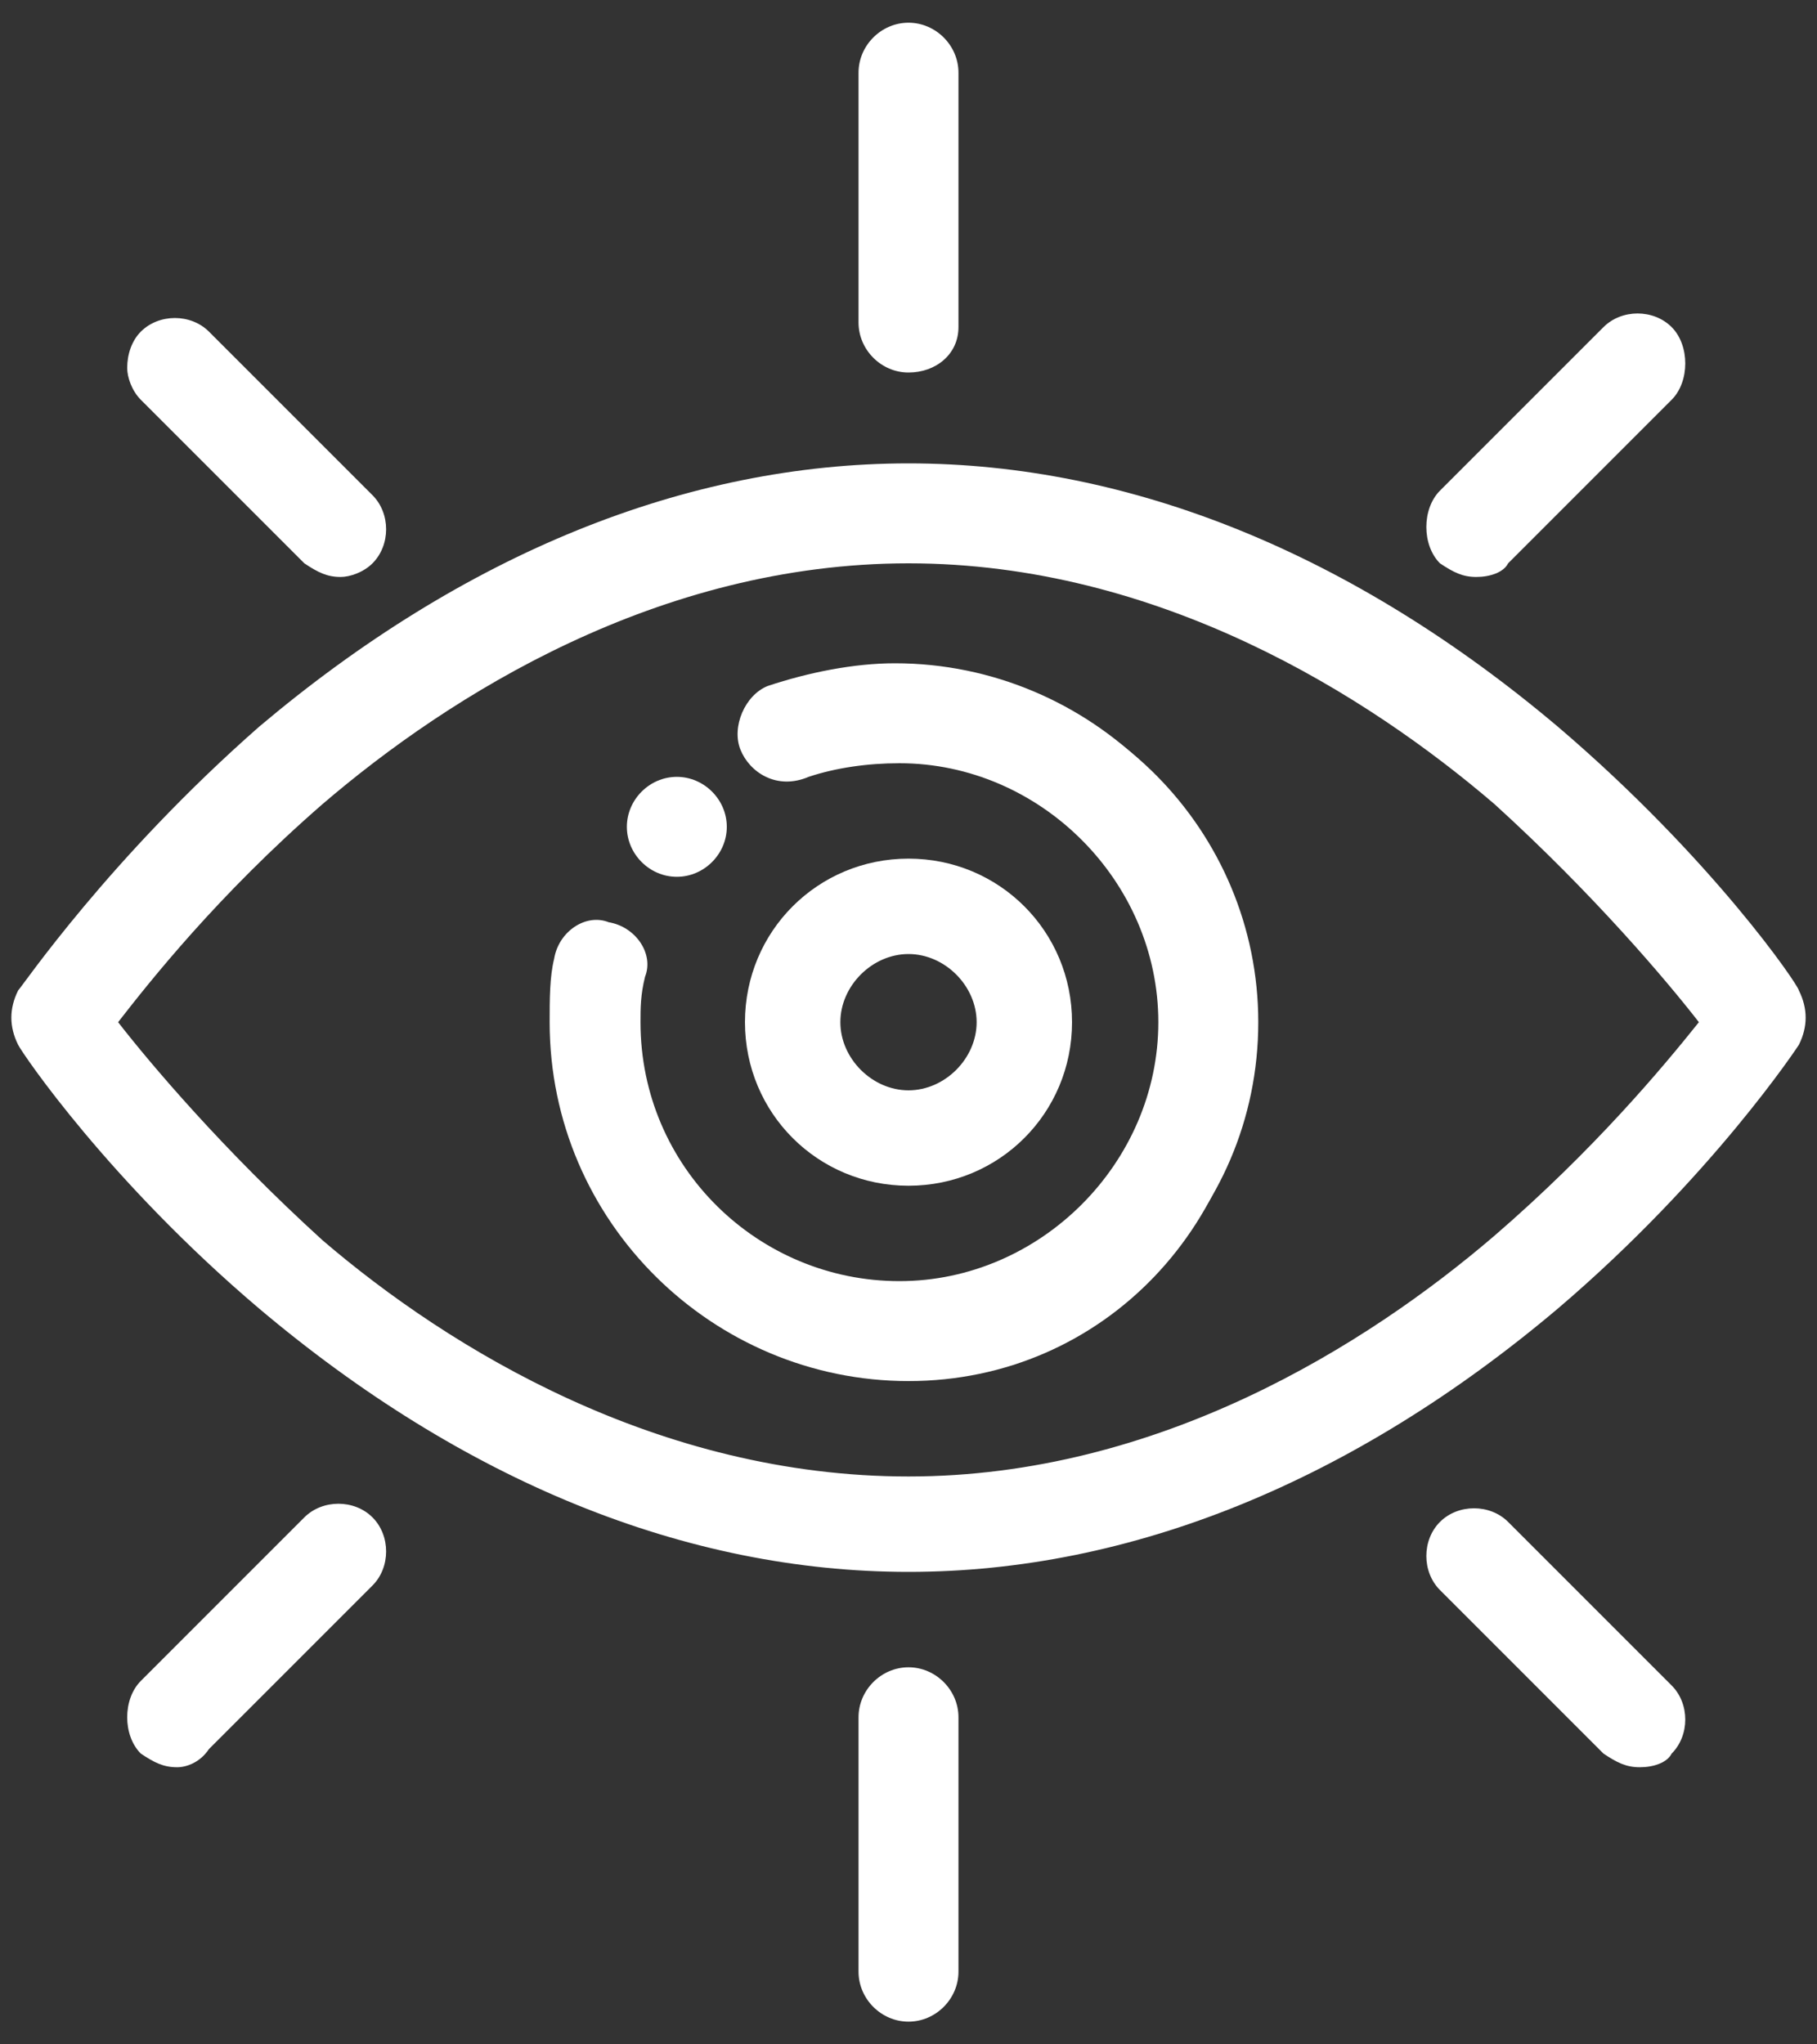
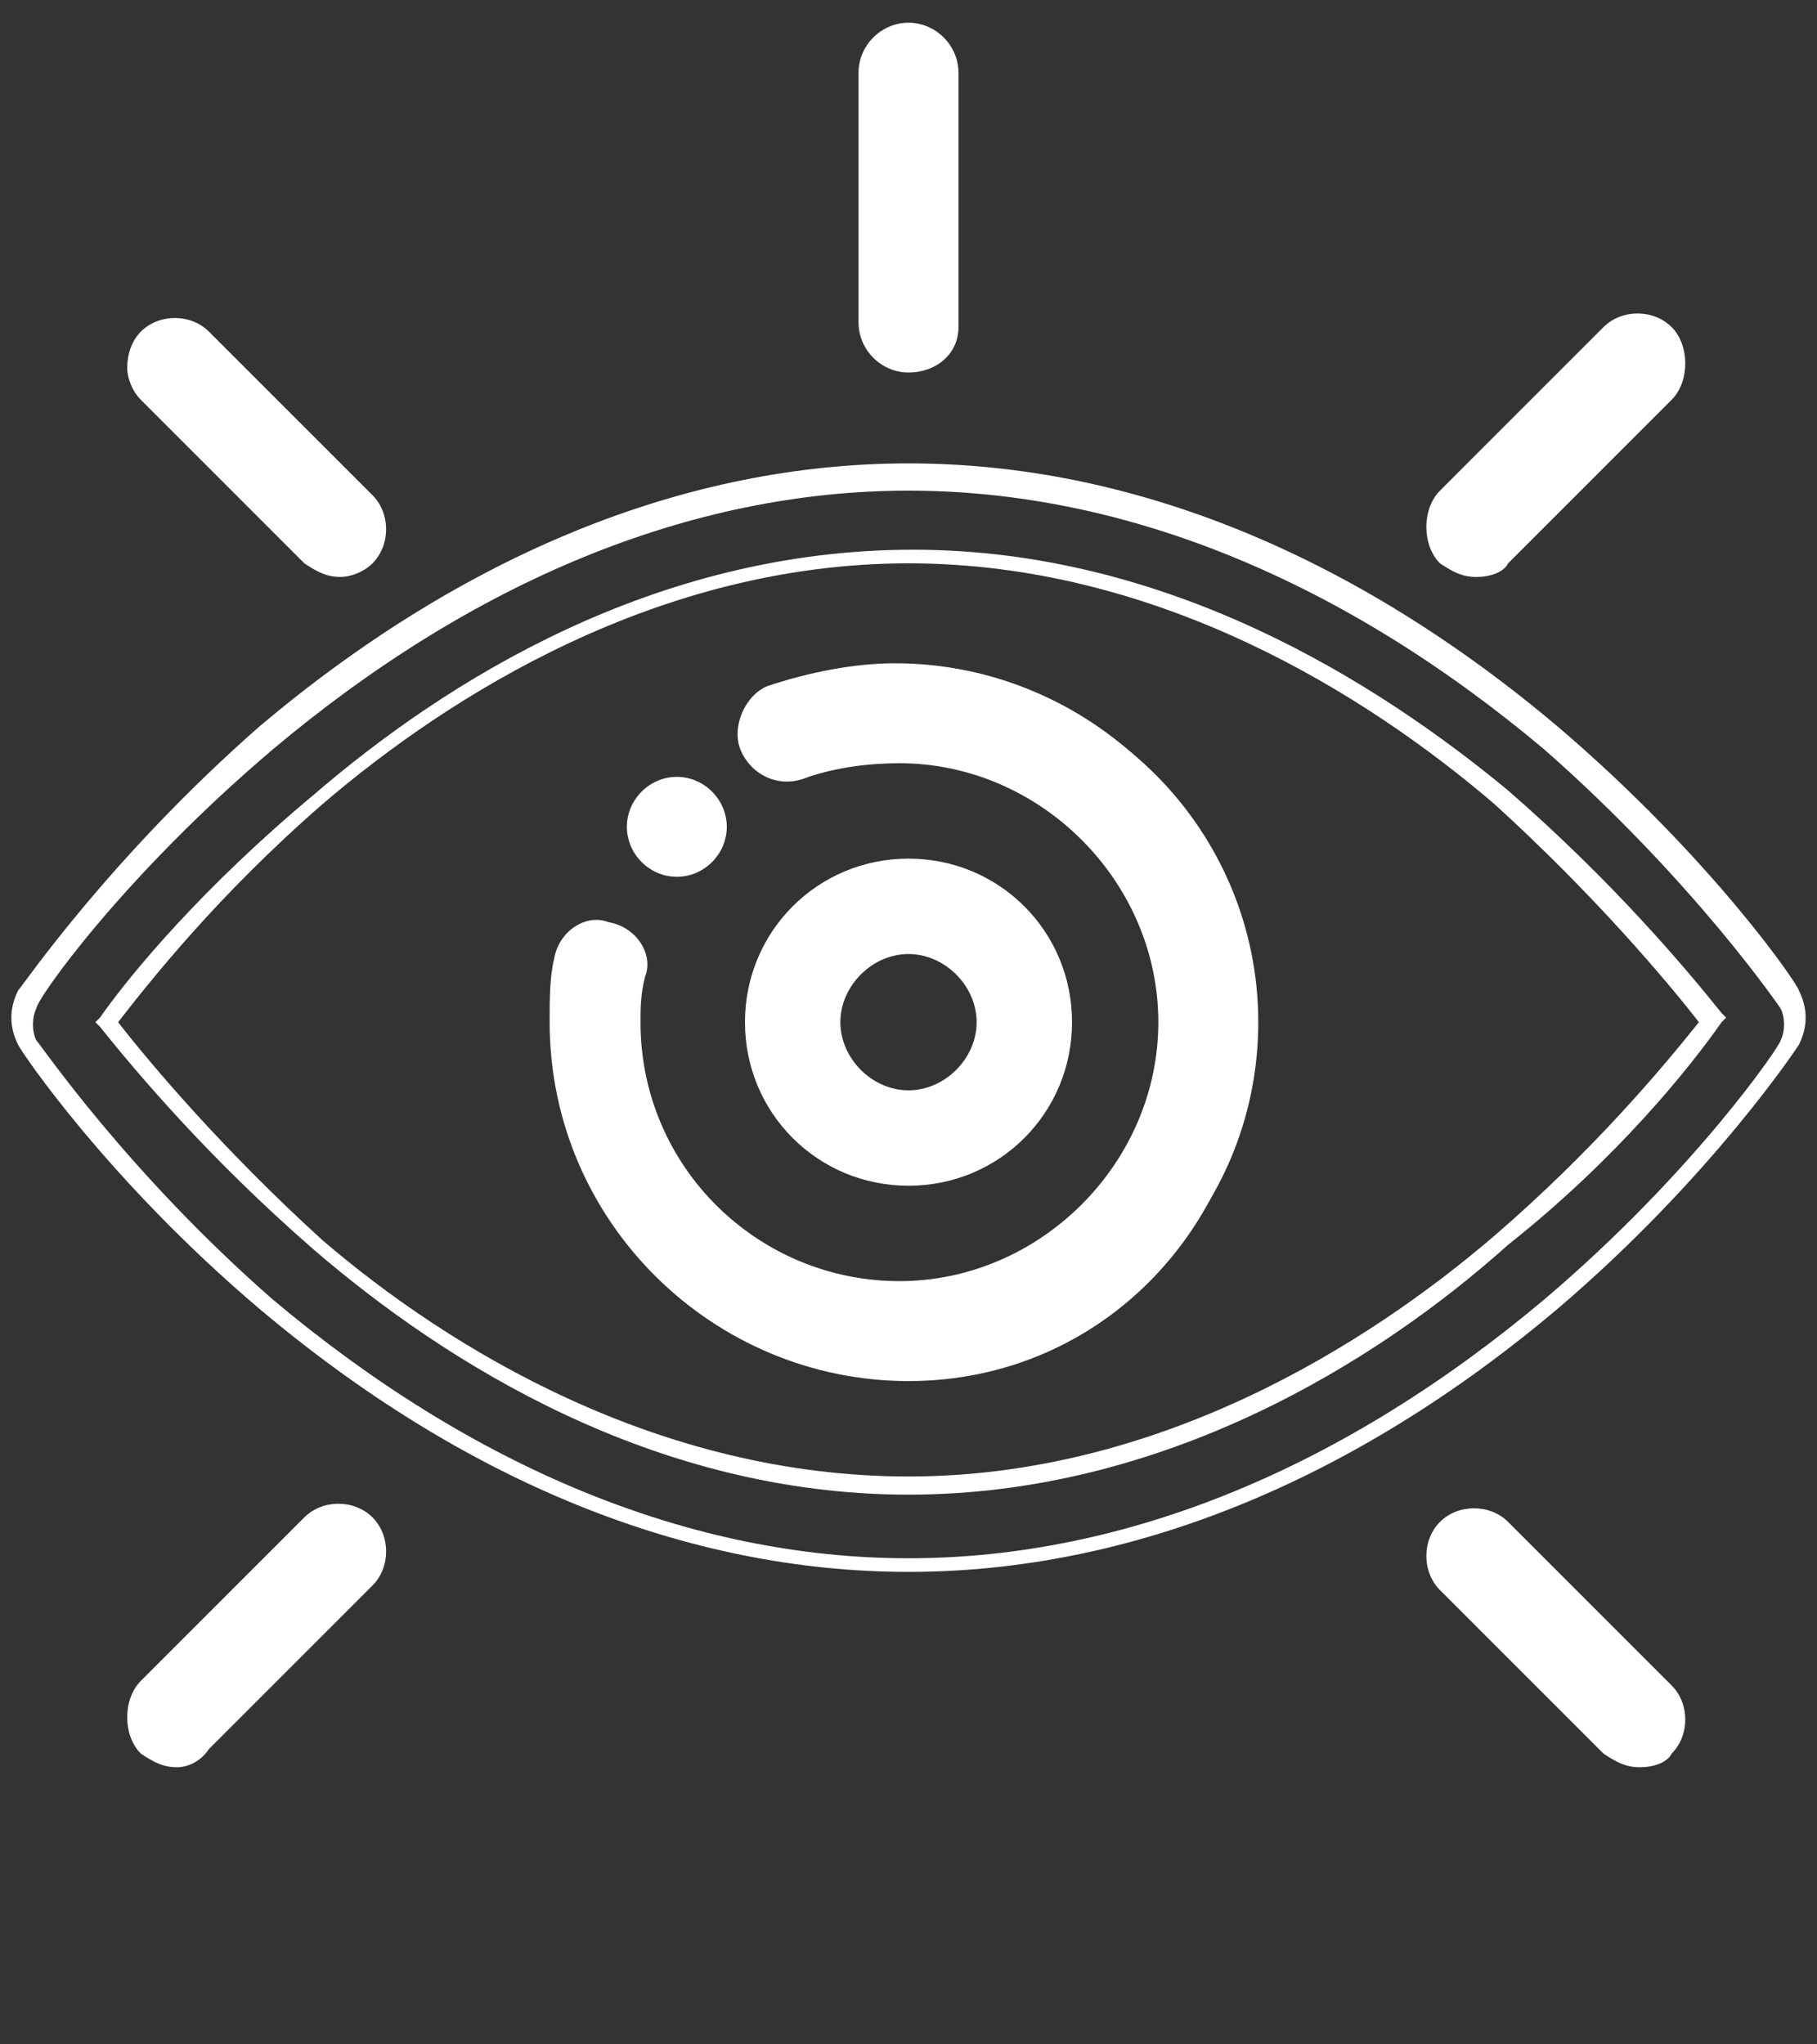
<svg xmlns="http://www.w3.org/2000/svg" id="Layer_1" x="0px" y="0px" width="40px" height="45px" viewBox="0 0 40 45" style="enable-background:new 0 0 40 45;" xml:space="preserve">
  <rect x="0" y="0" width="40" height="45" fill="#333333" stroke="none" />
  <style type="text/css">	.Drop_x0020_Shadow{fill:none;}	.Outer_x0020_Glow_x0020_5_x0020_pt{fill:none;}	.Blue_x0020_Neon{fill:none;stroke:#8AACDA;stroke-width:7;stroke-linecap:round;stroke-linejoin:round;}	.Chrome_x0020_Highlight{fill:url(#SVGID_1_);stroke:#FFFFFF;stroke-width:0.363;stroke-miterlimit:1;}	.Jive_GS{fill:#FFDD00;}	.Alyssa_GS{fill:#A6D0E4;}	.st0{fill:#FFFFFF;}</style>
  <linearGradient id="SVGID_1_" gradientUnits="userSpaceOnUse" x1="0" y1="0" x2="4.489659e-011" y2="-1">
    <stop offset="0" style="stop-color:#656565" />
    <stop offset="0.618" style="stop-color:#1B1B1B" />
    <stop offset="0.629" style="stop-color:#545454" />
    <stop offset="0.983" style="stop-color:#3E3E3E" />
  </linearGradient>
  <g>
    <g id="XMLID_14_">
      <path id="XMLID_56_" class="st0" d="M14.9,19.1c0.5,0,0.9-0.4,0.9-0.9c0-0.5-0.4-0.9-0.9-0.9c-0.5,0-0.9,0.4-0.9,0.9   C14,18.7,14.4,19.1,14.9,19.1z" />
      <path id="XMLID_57_" class="st0" d="M14.9,19.3c-0.6,0-1.1-0.5-1.1-1.1s0.5-1.1,1.1-1.1c0.6,0,1.1,0.5,1.1,1.1   S15.5,19.3,14.9,19.3z M14.9,17.6c-0.4,0-0.6,0.3-0.6,0.6c0,0.4,0.3,0.6,0.6,0.6c0.4,0,0.6-0.3,0.6-0.6   C15.5,17.9,15.2,17.6,14.9,17.6z" />
    </g>
    <g id="XMLID_13_">
      <path id="XMLID_52_" class="st0" d="M20,8c0.5,0,0.9-0.4,0.9-0.9V1.6c0-0.5-0.4-0.9-0.9-0.9c-0.5,0-0.9,0.4-0.9,0.9v5.6   C19.1,7.7,19.5,8,20,8z" />
      <path id="XMLID_53_" class="st0" d="M20,8.2c-0.6,0-1.1-0.5-1.1-1.1V1.6c0-0.6,0.5-1.1,1.1-1.1s1.1,0.5,1.1,1.1v5.6   C21.1,7.8,20.6,8.2,20,8.2z M20,0.9c-0.4,0-0.6,0.3-0.6,0.6v5.6c0,0.4,0.3,0.6,0.6,0.6c0.4,0,0.6-0.3,0.6-0.6V1.6   C20.6,1.2,20.4,0.9,20,0.9z" />
    </g>
    <g id="XMLID_12_">
-       <path id="XMLID_48_" class="st0" d="M19.1,37.8v5.6c0,0.5,0.4,0.9,0.9,0.9c0.5,0,0.9-0.4,0.9-0.9v-5.6c0-0.5-0.4-0.9-0.9-0.9   C19.5,37,19.1,37.3,19.1,37.8z" />
-       <path id="XMLID_49_" class="st0" d="M20,44.5c-0.6,0-1.1-0.5-1.1-1.1v-5.6c0-0.6,0.5-1.1,1.1-1.1s1.1,0.5,1.1,1.1v5.6   C21.1,44,20.6,44.5,20,44.5z M20,37.2c-0.4,0-0.6,0.3-0.6,0.6v5.6c0,0.4,0.3,0.6,0.6,0.6c0.4,0,0.6-0.3,0.6-0.6v-5.6   C20.6,37.5,20.4,37.2,20,37.2z" />
-     </g>
+       </g>
    <g id="XMLID_11_">
      <path id="XMLID_44_" class="st0" d="M6.9,12.3c0.3,0.3,0.9,0.3,1.2,0c0.3-0.3,0.3-0.9,0-1.2L4.5,7.5c-0.3-0.3-0.9-0.3-1.2,0   c-0.3,0.3-0.3,0.9,0,1.2L6.9,12.3z" />
      <path id="XMLID_45_" class="st0" d="M7.5,12.7c-0.3,0-0.5-0.1-0.8-0.3L3.1,8.8C2.9,8.6,2.8,8.3,2.8,8.1c0-0.3,0.1-0.6,0.3-0.8   c0.4-0.4,1.1-0.4,1.5,0l3.6,3.6c0.4,0.4,0.4,1.1,0,1.5C8,12.6,7.7,12.7,7.5,12.7z M3.9,7.4c-0.2,0-0.3,0.1-0.5,0.2   C3.3,7.7,3.2,7.9,3.2,8.1c0,0.2,0.1,0.3,0.2,0.5L7,12.1c0.2,0.2,0.7,0.2,0.9,0c0.2-0.2,0.2-0.7,0-0.9L4.3,7.6   C4.2,7.5,4,7.4,3.9,7.4z" />
    </g>
    <g id="XMLID_10_">
      <path id="XMLID_40_" class="st0" d="M31.9,33.6c-0.3,0.3-0.3,0.9,0,1.2l3.6,3.6c0.3,0.3,0.9,0.3,1.2,0c0.3-0.3,0.3-0.9,0-1.2   l-3.6-3.6C32.8,33.2,32.3,33.2,31.9,33.6z" />
      <path id="XMLID_41_" class="st0" d="M36.1,38.9c-0.3,0-0.5-0.1-0.8-0.3l-3.6-3.6c-0.4-0.4-0.4-1.1,0-1.5c0.4-0.4,1.1-0.4,1.5,0   l3.6,3.6c0.4,0.4,0.4,1.1,0,1.5C36.7,38.8,36.4,38.9,36.1,38.9z M32.5,33.5c-0.2,0-0.3,0.1-0.5,0.2c-0.2,0.2-0.2,0.7,0,0.9   l3.6,3.6c0.2,0.2,0.7,0.2,0.9,0c0.2-0.2,0.2-0.7,0-0.9L33,33.7C32.9,33.6,32.7,33.5,32.5,33.5z" />
    </g>
    <g id="XMLID_9_">
      <path id="XMLID_36_" class="st0" d="M33.1,12.3l3.6-3.6c0.3-0.3,0.3-0.9,0-1.2c-0.3-0.3-0.9-0.3-1.2,0l-3.6,3.6   c-0.3,0.3-0.3,0.9,0,1.2C32.3,12.6,32.8,12.6,33.1,12.3z" />
      <path id="XMLID_37_" class="st0" d="M32.5,12.7c-0.3,0-0.5-0.1-0.8-0.3c-0.2-0.2-0.3-0.5-0.3-0.8c0-0.3,0.1-0.6,0.3-0.8l3.6-3.6   c0.4-0.4,1.1-0.4,1.5,0c0.2,0.2,0.3,0.5,0.3,0.8c0,0.3-0.1,0.6-0.3,0.8l-3.6,3.6C33.1,12.6,32.8,12.7,32.5,12.7z M36.1,7.4   c-0.2,0-0.3,0.1-0.5,0.2l-3.6,3.6c-0.1,0.1-0.2,0.3-0.2,0.5c0,0.2,0.1,0.3,0.2,0.5c0.2,0.2,0.7,0.2,0.9,0l3.6-3.6   c0.1-0.1,0.2-0.3,0.2-0.5c0-0.2-0.1-0.3-0.2-0.5C36.5,7.5,36.3,7.4,36.1,7.4z" />
    </g>
    <g id="XMLID_8_">
      <path id="XMLID_5_" class="st0" d="M6.9,33.6l-3.6,3.6c-0.3,0.3-0.3,0.9,0,1.2c0.3,0.3,0.9,0.3,1.2,0l3.6-3.6   c0.3-0.3,0.3-0.9,0-1.2C7.7,33.2,7.2,33.2,6.9,33.6z" />
      <path id="XMLID_6_" class="st0" d="M3.9,38.9c-0.3,0-0.5-0.1-0.8-0.3c-0.2-0.2-0.3-0.5-0.3-0.8c0-0.3,0.1-0.6,0.3-0.8l3.6-3.6   c0.4-0.4,1.1-0.4,1.5,0c0.4,0.4,0.4,1.1,0,1.5l-3.6,3.6C4.4,38.8,4.1,38.9,3.9,38.9z M7,33.7l-3.6,3.6c-0.1,0.1-0.2,0.3-0.2,0.5   c0,0.2,0.1,0.3,0.2,0.5c0.2,0.2,0.7,0.2,0.9,0l3.6-3.6c0.2-0.2,0.2-0.7,0-0.9C7.7,33.5,7.3,33.5,7,33.7L7,33.7z" />
    </g>
    <g id="XMLID_7_">
-       <path id="XMLID_26_" class="st0" d="M5.9,28.7c4.4,3.8,9.3,5.7,14.1,5.7c4.8,0,9.7-2,14.1-5.7c3.3-2.8,5.2-5.6,5.3-5.7   c0.2-0.3,0.2-0.7,0-1c-0.1-0.1-2-2.9-5.3-5.7c-4.4-3.8-9.3-5.7-14.1-5.7c-4.8,0-9.7,2-14.1,5.7c-3.3,2.8-5.2,5.6-5.3,5.7   c-0.2,0.3-0.2,0.7,0,1C0.6,23.1,2.5,25.9,5.9,28.7z M7,17.6c2.9-2.4,7.5-5.3,13-5.3c5.6,0,10.1,2.9,13,5.3c2.4,2,4,4,4.7,4.9   c-0.7,0.9-2.3,2.9-4.6,4.9c-2.9,2.4-7.5,5.3-13,5.3c-5.6,0-10.1-2.9-13-5.3c-2.4-2-4-4-4.7-4.9C3,21.6,4.6,19.6,7,17.6z" />
      <path id="XMLID_29_" class="st0" d="M20,34.6c-4.9,0-9.8-2-14.3-5.8c-3.3-2.8-5.2-5.6-5.3-5.8c-0.2-0.4-0.2-0.8,0-1.2   c0.1-0.1,2-2.9,5.3-5.8c4.5-3.8,9.4-5.8,14.3-5.8c4.9,0,9.8,2,14.3,5.8c3.4,2.9,5.3,5.7,5.3,5.8c0.2,0.4,0.2,0.8,0,1.2   c0,0-1.9,2.9-5.3,5.8C29.8,32.6,24.9,34.6,20,34.6z M20,10.8c-4.8,0-9.6,2-14,5.7c-3.3,2.8-5.2,5.5-5.2,5.7   c-0.1,0.2-0.1,0.5,0,0.7c0.1,0.1,2,2.9,5.2,5.7l0,0c4.4,3.7,9.2,5.7,14,5.7s9.6-2,14-5.7c3.3-2.8,5.2-5.6,5.2-5.7   c0.1-0.2,0.1-0.5,0-0.7c0,0-1.9-2.8-5.2-5.7C29.6,12.8,24.8,10.8,20,10.8z M20,32.9c-5.6,0-10.2-2.9-13.1-5.4   c-2.3-2-3.9-3.9-4.7-4.9l-0.1-0.1l0.1-0.1c0.7-1,2.3-2.9,4.7-4.9l0,0c2.9-2.5,7.5-5.4,13.2-5.4c5.6,0,10.2,2.9,13.1,5.3   c2.3,2,3.9,3.9,4.7,4.9l0.1,0.1l-0.1,0.1c-0.7,1-2.3,3-4.7,4.9C30.3,30,25.6,32.9,20,32.9z M2.6,22.5c0.7,0.9,2.3,2.8,4.5,4.8   c2.8,2.4,7.4,5.2,12.9,5.2c5.5,0,10.1-2.9,12.9-5.3c2.2-1.9,3.7-3.7,4.5-4.7c-0.7-0.9-2.3-2.8-4.5-4.8c-2.8-2.4-7.4-5.3-12.9-5.3   c-5.5,0-10.1,2.9-12.9,5.3C4.8,19.7,3.3,21.6,2.6,22.5z" />
    </g>
    <g id="XMLID_4_">
      <path id="XMLID_2_" class="st0" d="M20,30.2c4.2,0,7.7-3.4,7.7-7.7c0-4.2-3.4-7.7-7.7-7.7c-0.9,0-1.9,0.2-2.7,0.5   c-0.4,0.2-0.7,0.7-0.5,1.1c0.2,0.4,0.6,0.7,1.2,0.5c0.6-0.2,1.4-0.4,2-0.4c3.3,0,6,2.7,6,6c0,3.3-2.7,6-6,6c-3.3,0-6-2.7-6-6   c0-0.4,0-0.7,0.1-1.1c0.1-0.5-0.2-0.9-0.7-1c-0.5-0.1-0.9,0.2-1,0.7c-0.1,0.5-0.1,1-0.1,1.4C12.3,26.7,15.8,30.2,20,30.2z" />
      <path id="XMLID_15_" class="st0" d="M20,30.4c-4.3,0-7.9-3.5-7.9-7.9c0-0.5,0-1,0.1-1.4c0.1-0.6,0.7-1,1.2-0.8   c0.6,0.1,1,0.7,0.8,1.2c-0.1,0.4-0.1,0.7-0.1,1c0,3.2,2.6,5.7,5.7,5.7s5.7-2.6,5.7-5.7s-2.6-5.7-5.7-5.7c-0.7,0-1.4,0.1-2,0.3   c-0.7,0.3-1.3-0.1-1.5-0.6c-0.2-0.5,0.1-1.2,0.6-1.4c0.9-0.3,1.9-0.5,2.8-0.5c4.3,0,7.9,3.5,7.9,7.9S24.3,30.4,20,30.4z    M13.3,20.6c-0.3,0-0.6,0.2-0.6,0.5c-0.1,0.4-0.1,0.9-0.1,1.4c0,4.1,3.3,7.4,7.4,7.4s7.4-3.3,7.4-7.4s-3.3-7.4-7.4-7.4   c-0.9,0-1.9,0.2-2.7,0.5c-0.2,0.1-0.3,0.2-0.4,0.3c-0.1,0.2-0.1,0.3,0,0.5c0.1,0.3,0.4,0.5,0.9,0.3c0.6-0.2,1.4-0.4,2.1-0.4   c3.4,0,6.2,2.8,6.2,6.2s-2.8,6.2-6.2,6.2s-6.2-2.8-6.2-6.2c0-0.4,0-0.7,0.1-1.1c0.1-0.3-0.2-0.7-0.5-0.7   C13.4,20.6,13.3,20.6,13.3,20.6z" />
    </g>
    <g id="XMLID_3_">
      <path id="XMLID_16_" class="st0" d="M23.4,22.5c0-1.9-1.5-3.4-3.4-3.4c-1.9,0-3.4,1.5-3.4,3.4c0,1.9,1.5,3.4,3.4,3.4   C21.9,25.9,23.4,24.4,23.4,22.5z M18.3,22.5c0-0.9,0.8-1.7,1.7-1.7s1.7,0.8,1.7,1.7c0,0.9-0.8,1.7-1.7,1.7S18.3,23.4,18.3,22.5z" />
      <path id="XMLID_19_" class="st0" d="M20,26.1c-2,0-3.6-1.6-3.6-3.6c0-2,1.6-3.6,3.6-3.6c2,0,3.6,1.6,3.6,3.6   C23.6,24.5,22,26.1,20,26.1z M20,19.3c-1.8,0-3.2,1.4-3.2,3.2c0,1.8,1.4,3.2,3.2,3.2c1.8,0,3.2-1.4,3.2-3.2   C23.2,20.7,21.8,19.3,20,19.3z M20,24.4c-1.1,0-1.9-0.9-1.9-1.9c0-1.1,0.9-1.9,1.9-1.9c1.1,0,1.9,0.9,1.9,1.9   C21.9,23.6,21.1,24.4,20,24.4z M20,21c-0.8,0-1.5,0.7-1.5,1.5c0,0.8,0.7,1.5,1.5,1.5s1.5-0.7,1.5-1.5C21.5,21.7,20.8,21,20,21z" />
    </g>
  </g>
</svg>